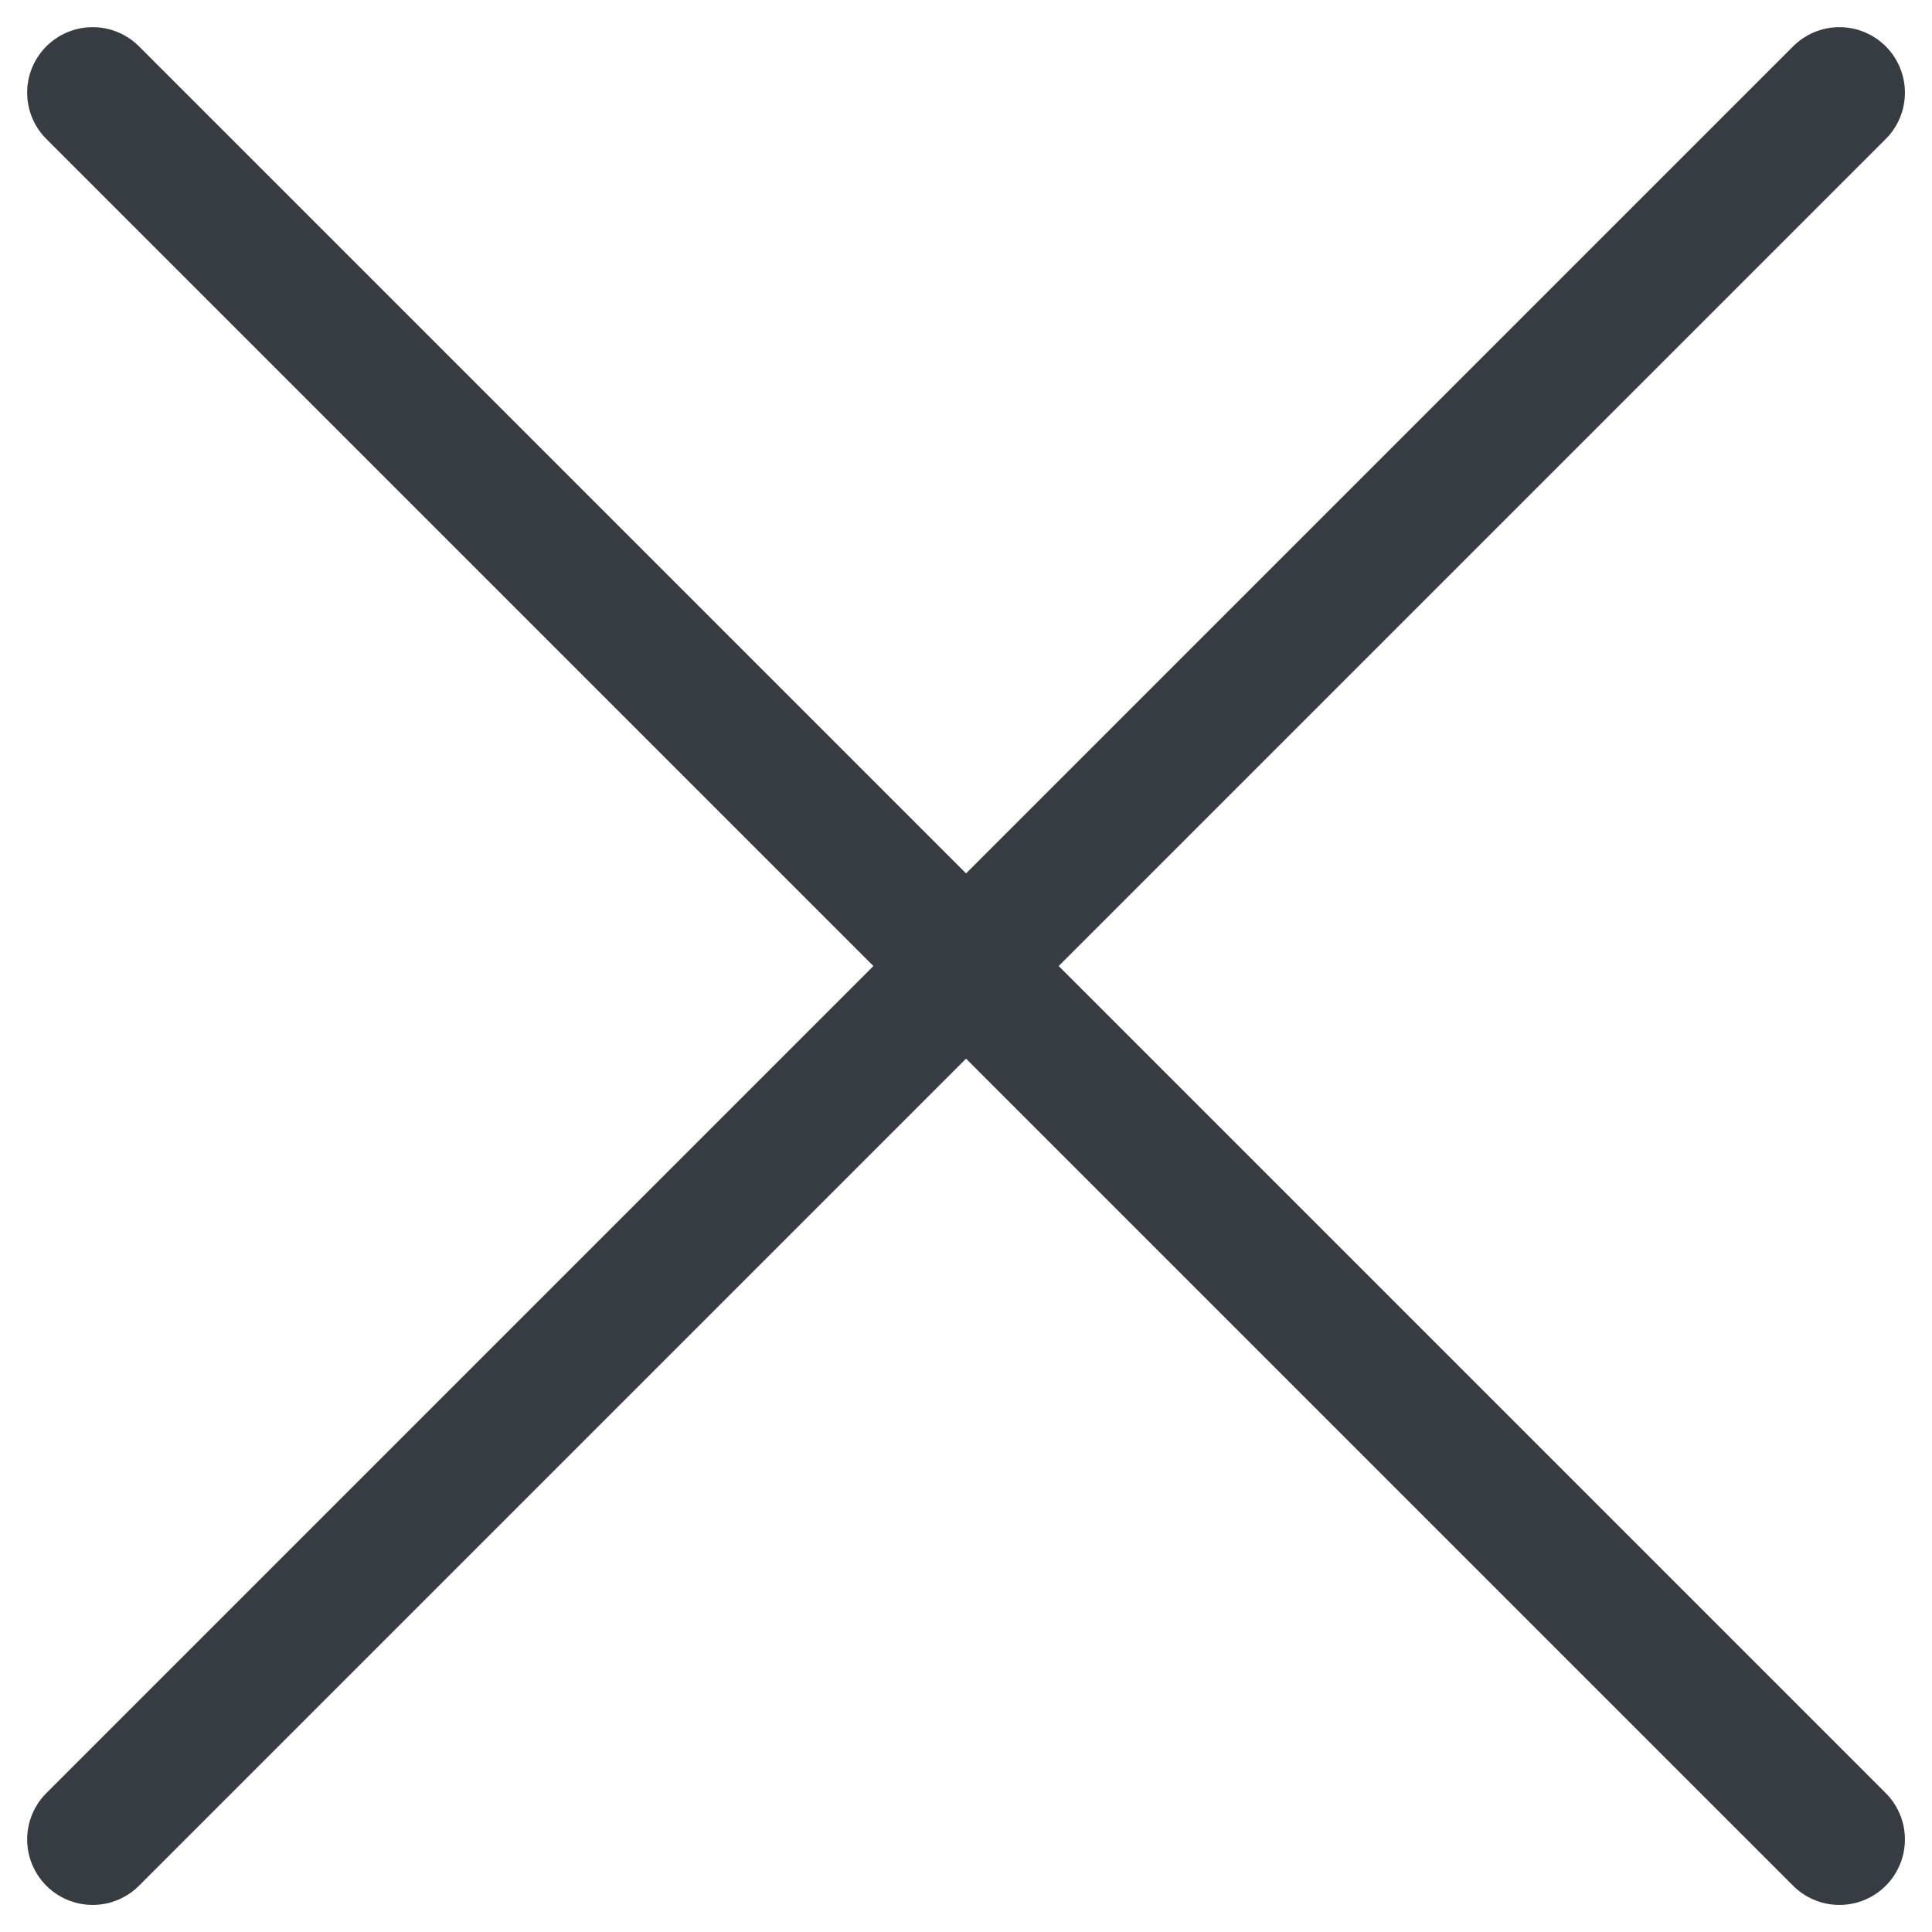
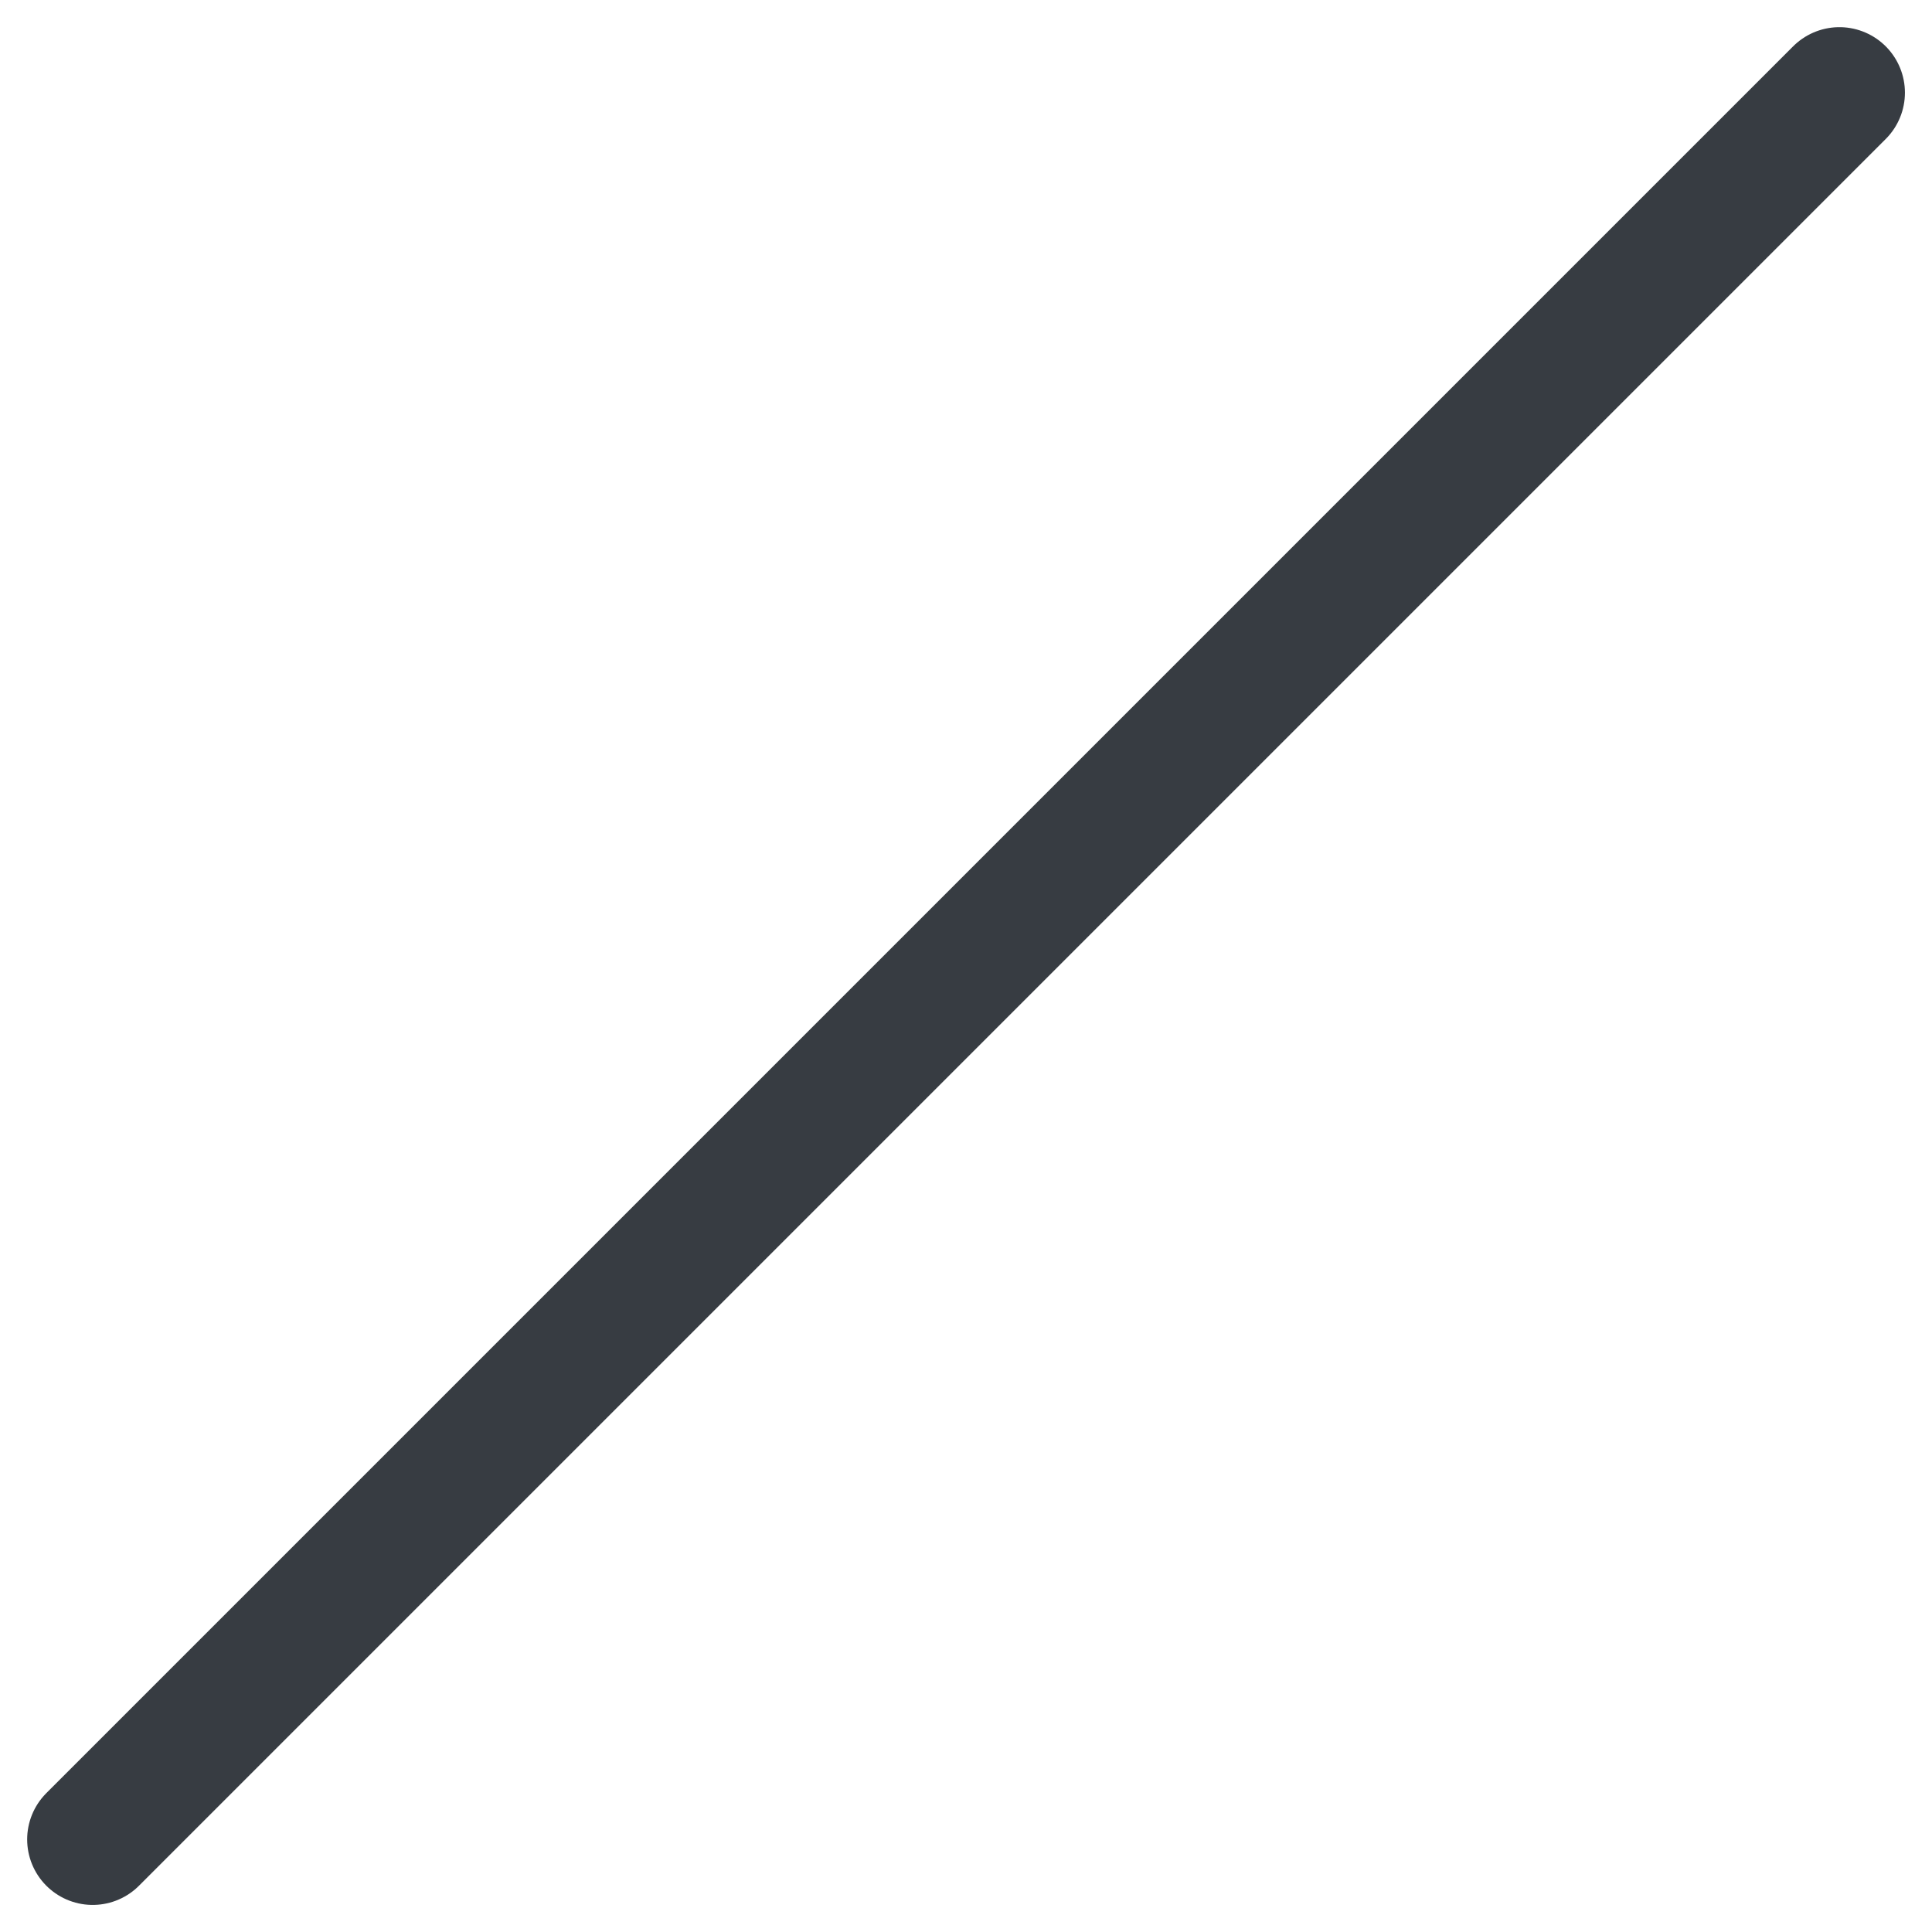
<svg xmlns="http://www.w3.org/2000/svg" width="22.121" height="22.121" viewBox="0 0 22.121 22.121">
  <g id="Grupo_74" data-name="Grupo 74" transform="translate(-310.439 -46.439)">
    <line id="Linha_31" data-name="Linha 31" y1="20" x2="20" transform="translate(311.5 47.5)" fill="none" stroke="#373c42" stroke-linecap="round" stroke-width="1.5" />
-     <line id="Linha_32" data-name="Linha 32" x1="20" y1="20" transform="translate(311.5 47.5)" fill="none" stroke="#373c42" stroke-linecap="round" stroke-width="1.5" />
  </g>
</svg>